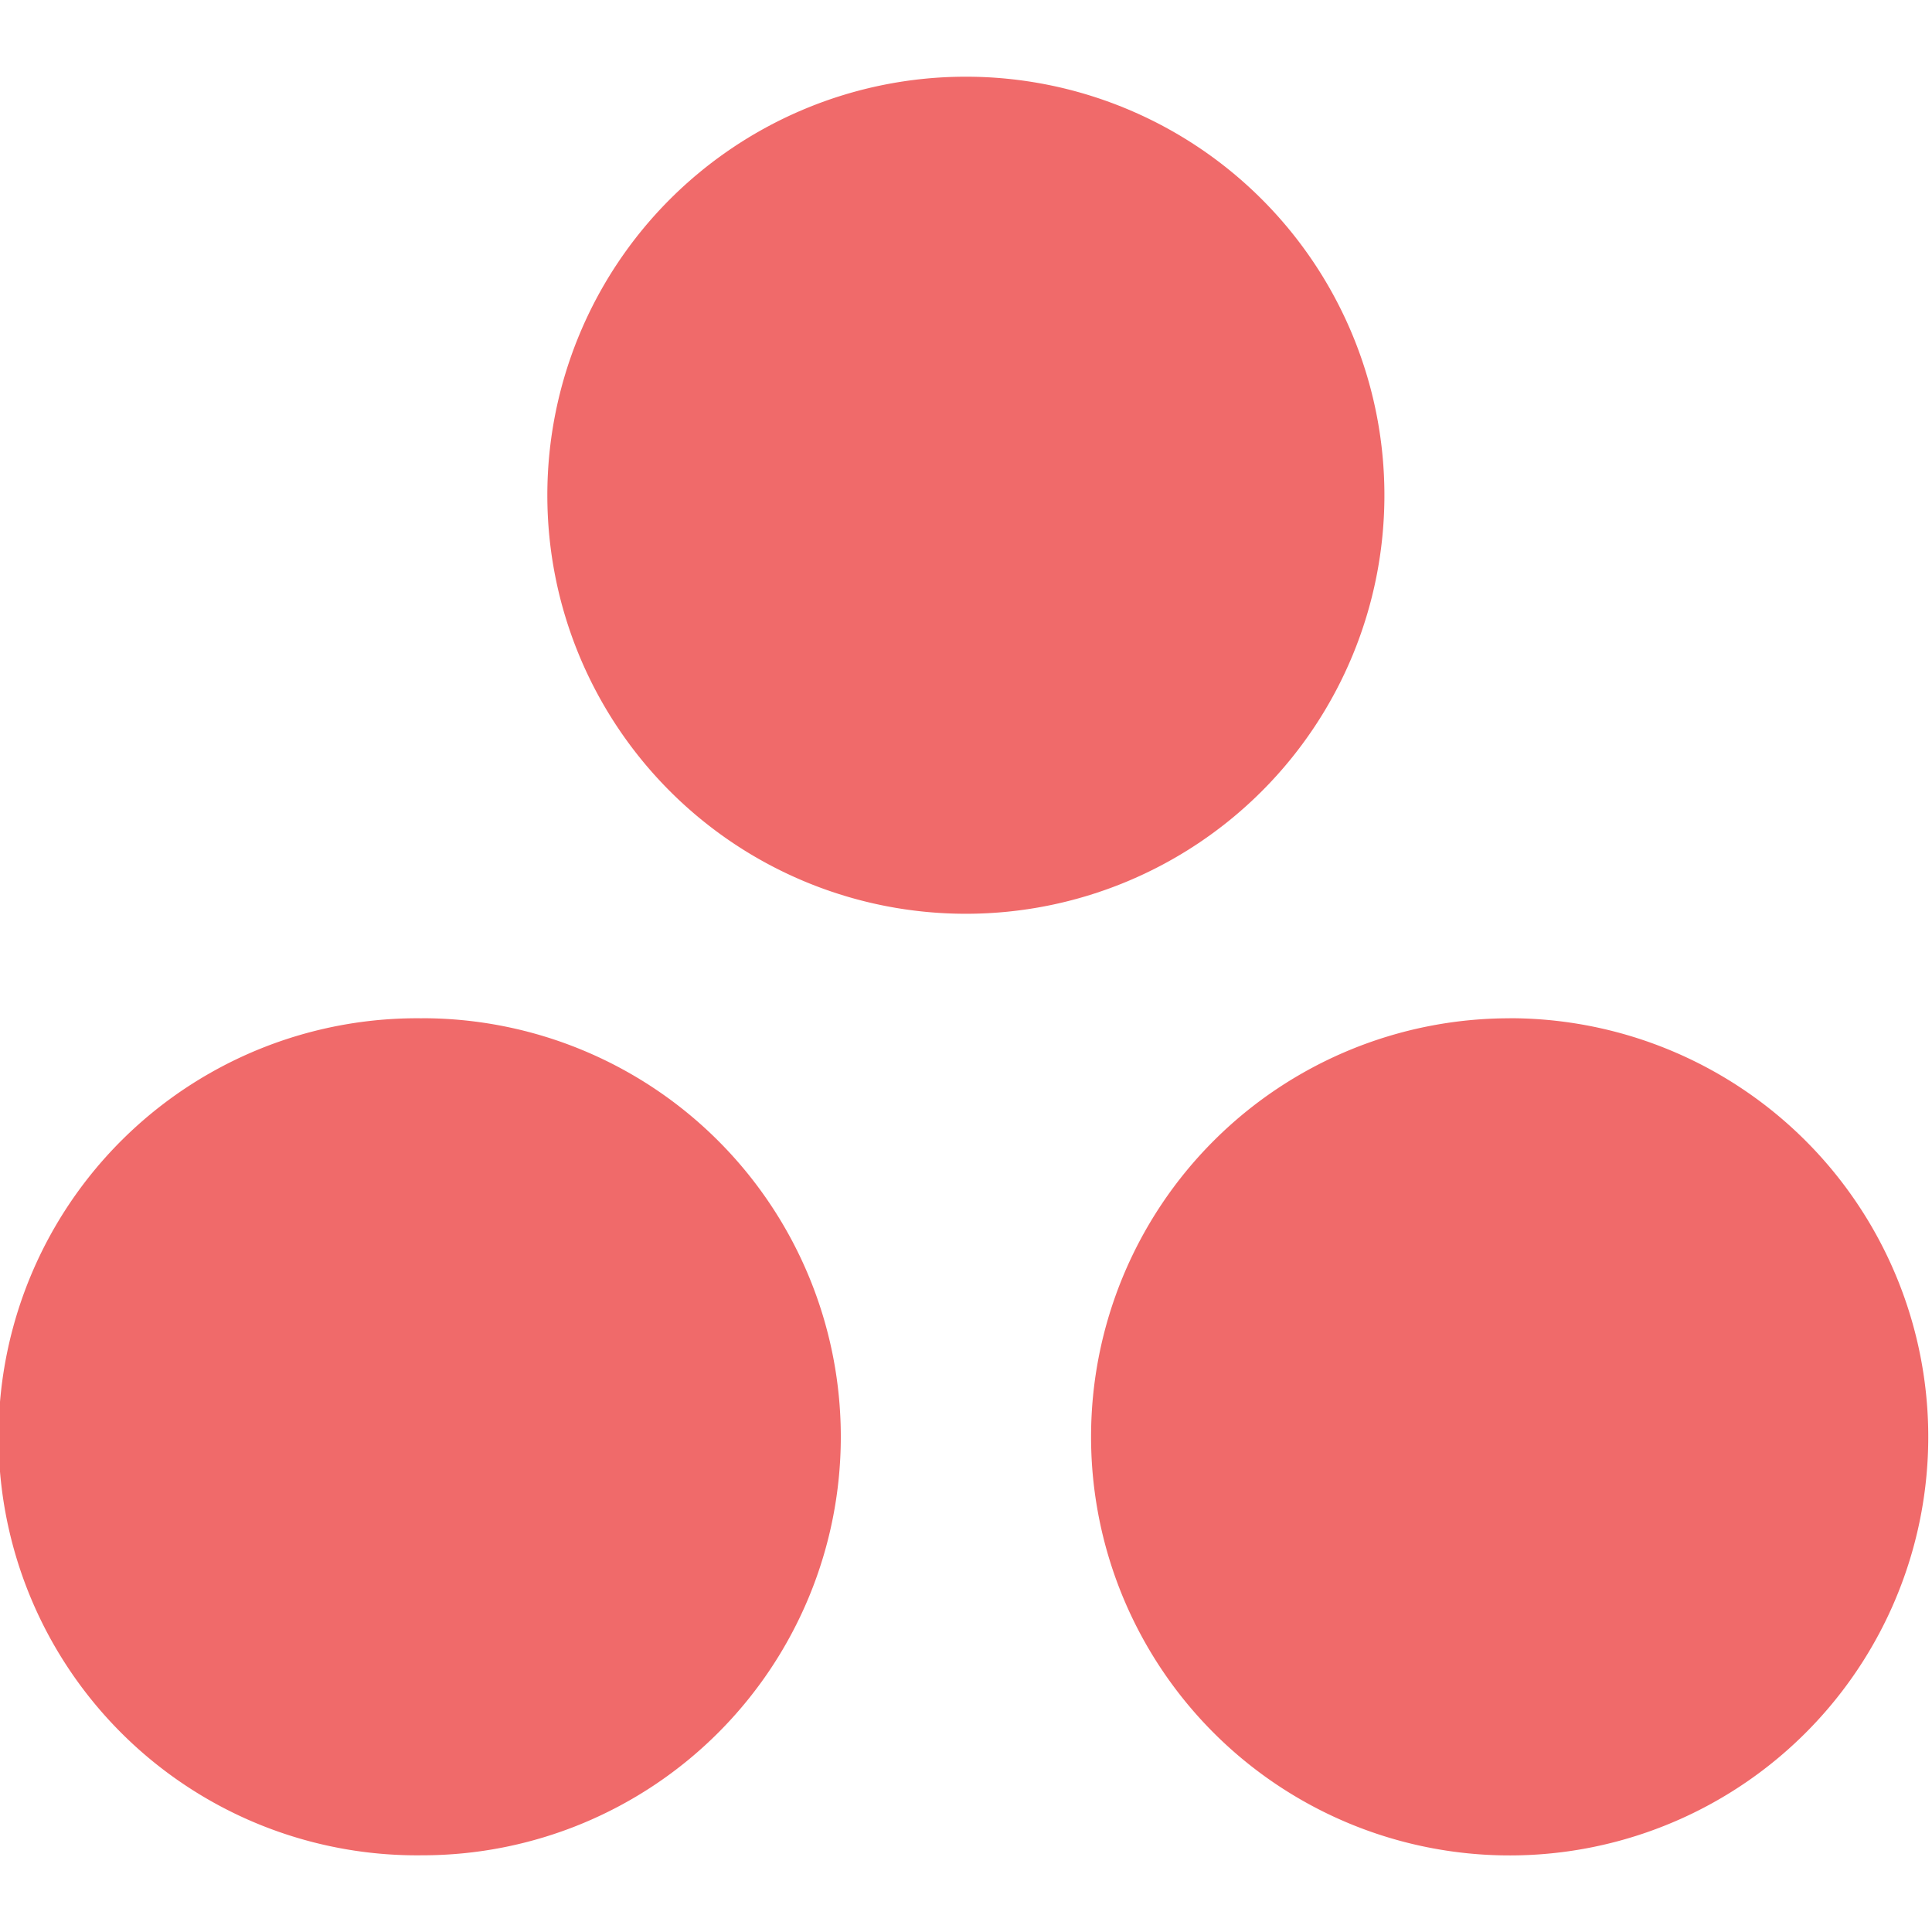
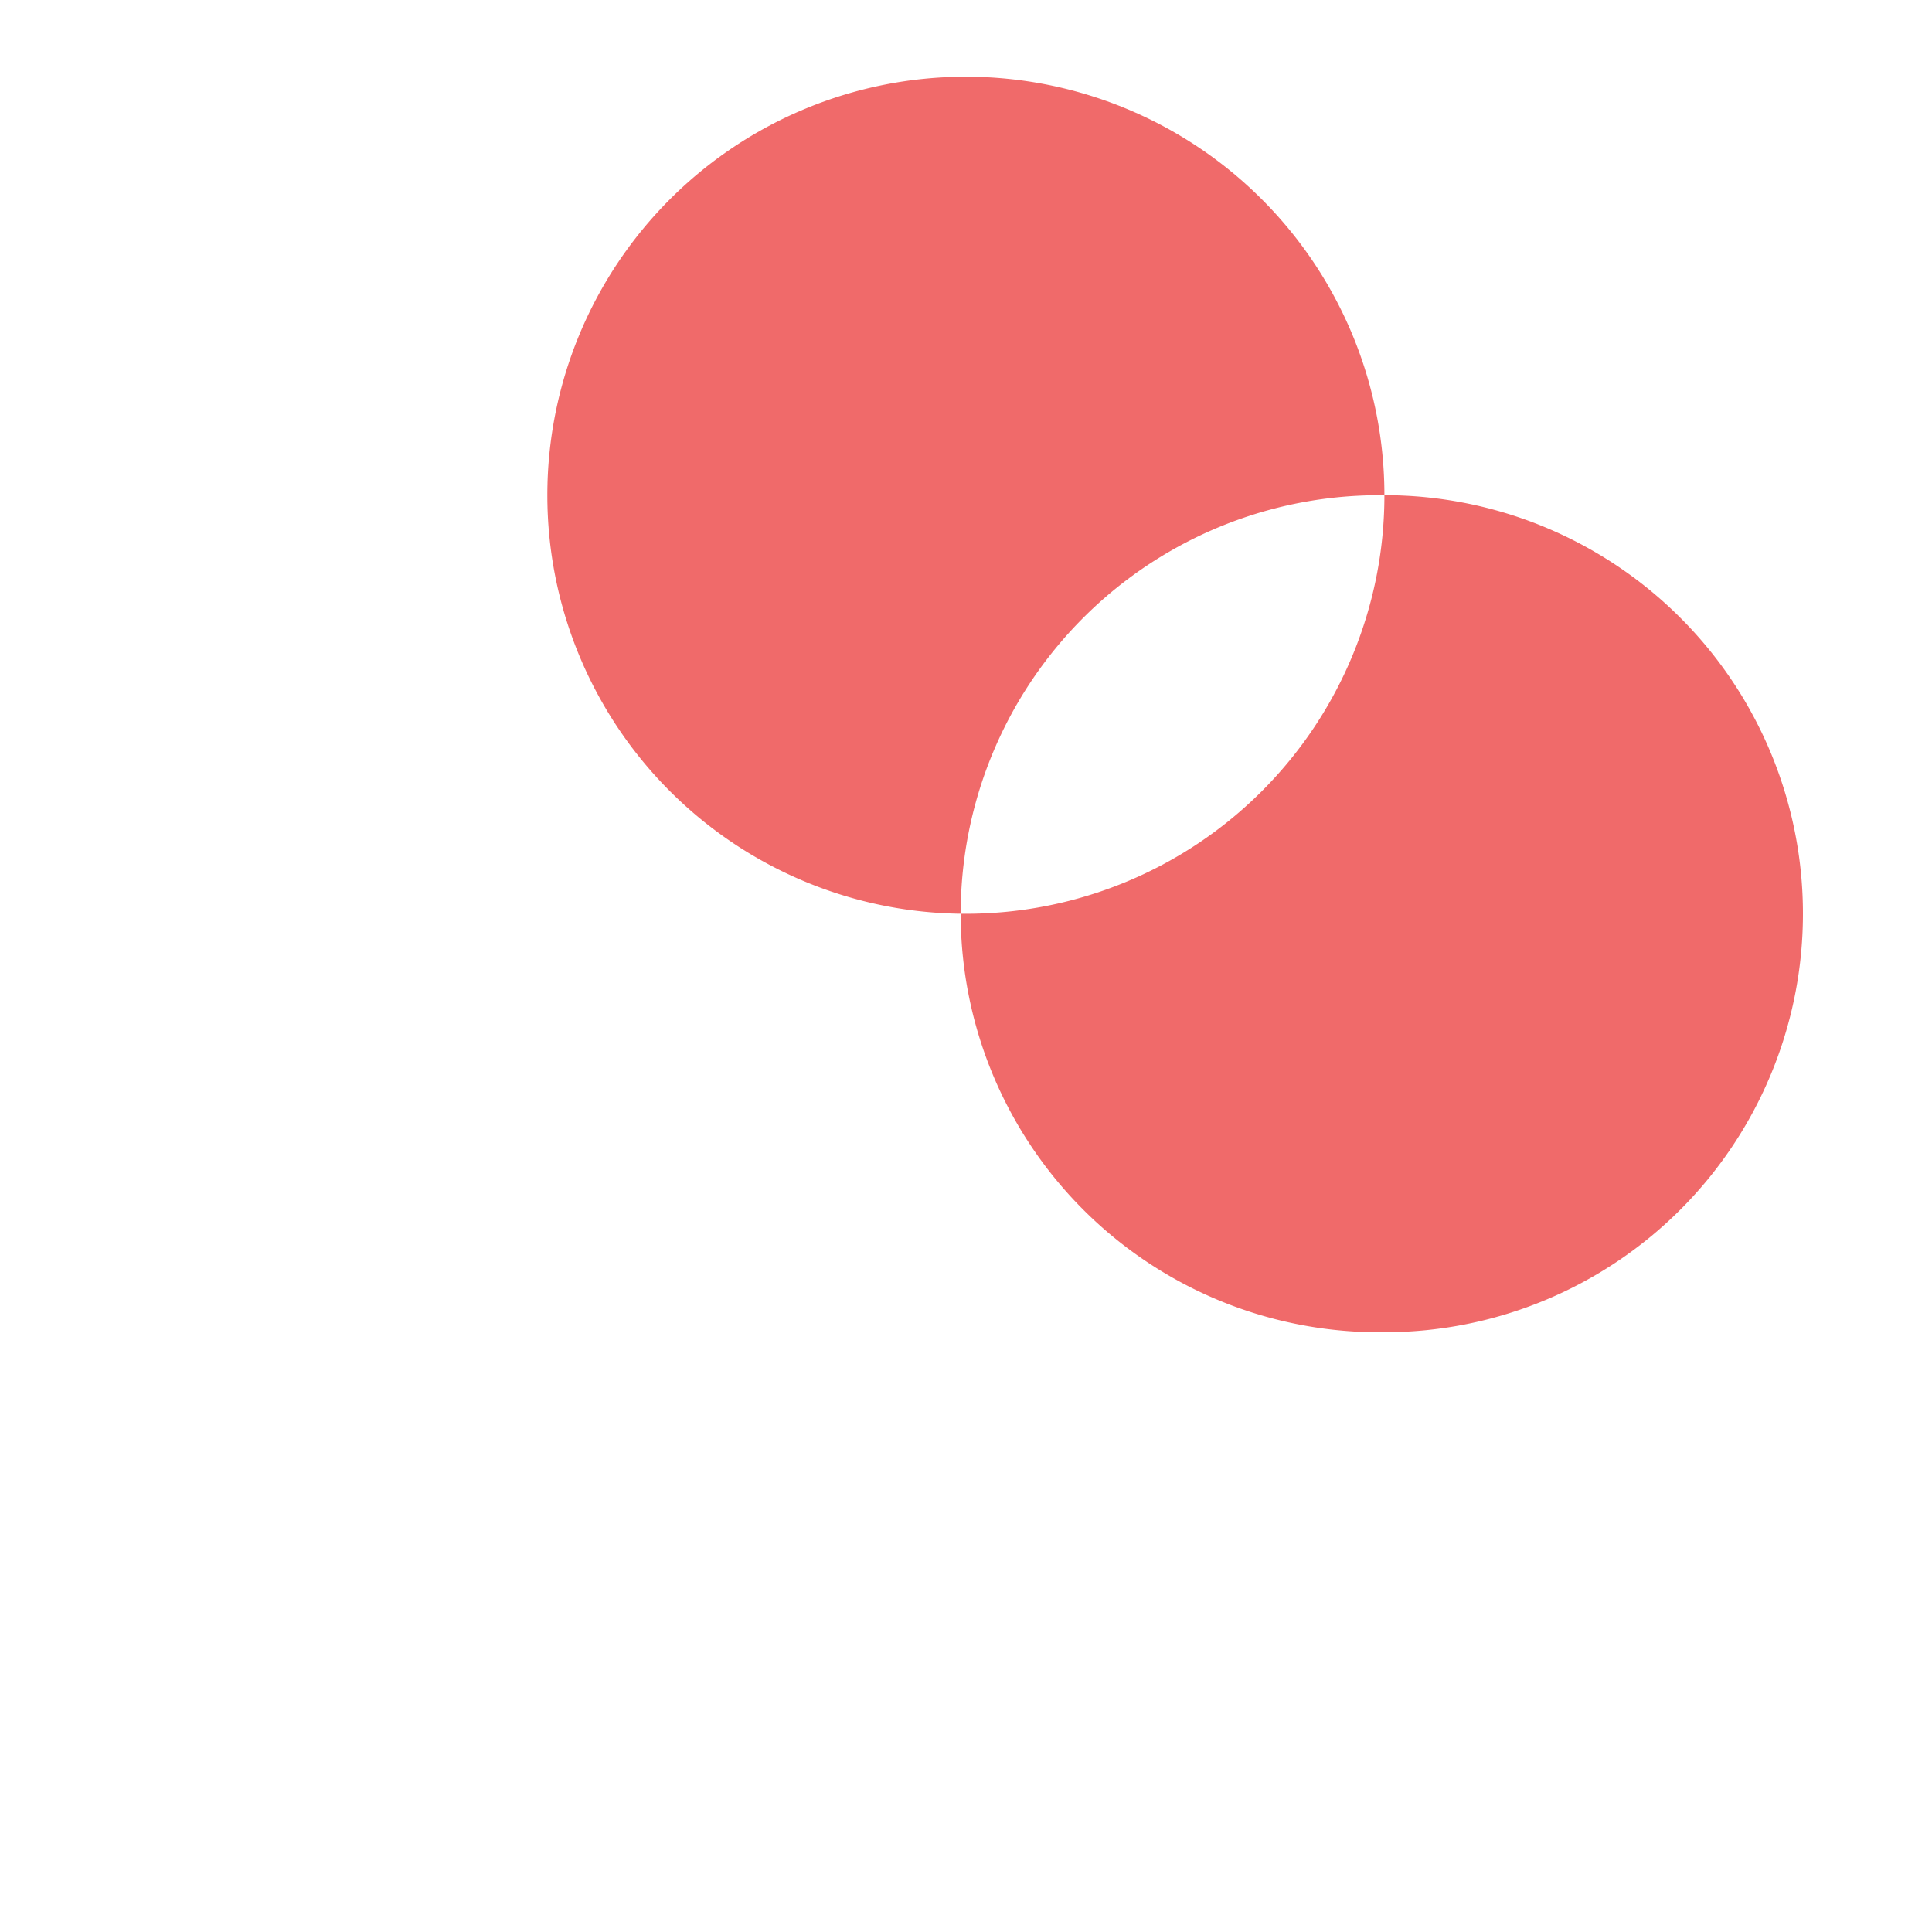
<svg xmlns="http://www.w3.org/2000/svg" width="30" height="30" fill="none">
-   <path fill="#F06A6A" d="M21.497 7.69a6.499 6.499 0 1 1-12.998 0 6.499 6.499 0 0 1 12.998 0Zm-14.94 8.122a6.499 6.499 0 1 0 0 12.997 6.499 6.499 0 0 0 0-12.998Zm16.883 0a6.498 6.498 0 0 0-6.498 6.498 6.5 6.5 0 1 0 6.499-6.499Z" />
+   <path fill="#F06A6A" d="M21.497 7.69a6.499 6.499 0 1 1-12.998 0 6.499 6.499 0 0 1 12.998 0Za6.499 6.499 0 1 0 0 12.997 6.499 6.499 0 0 0 0-12.998Zm16.883 0a6.498 6.498 0 0 0-6.498 6.498 6.5 6.5 0 1 0 6.499-6.499Z" />
</svg>